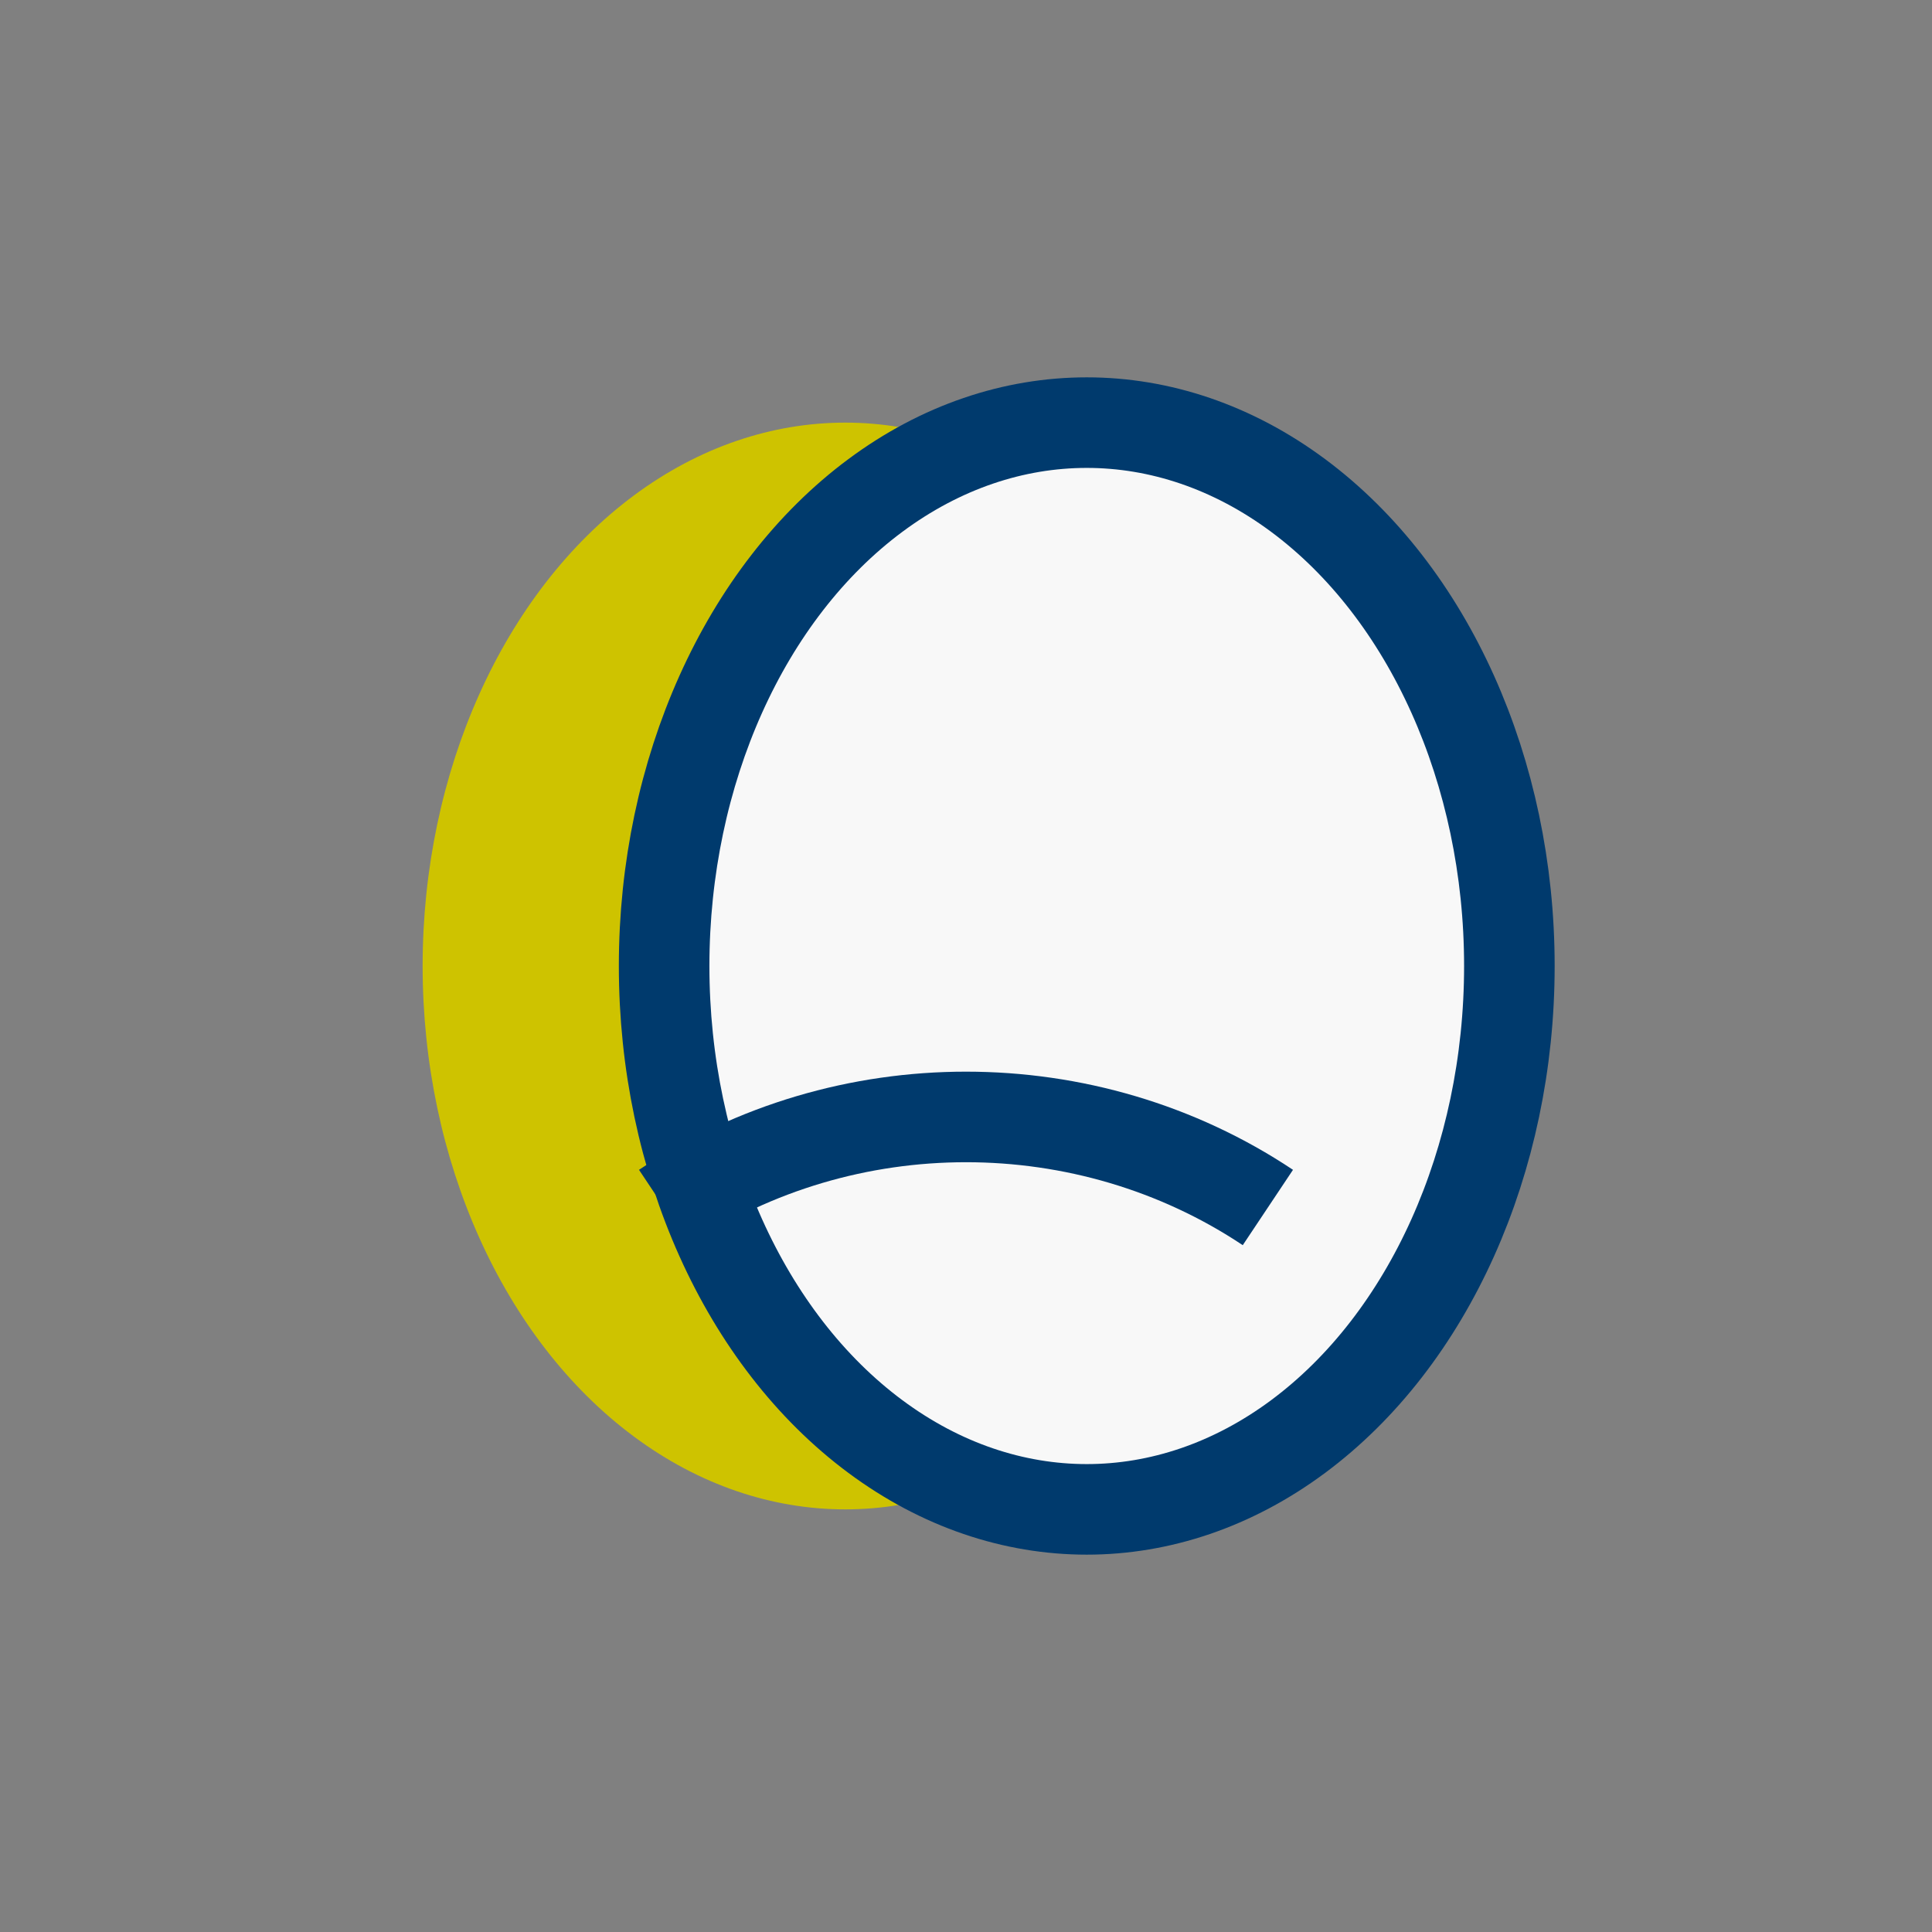
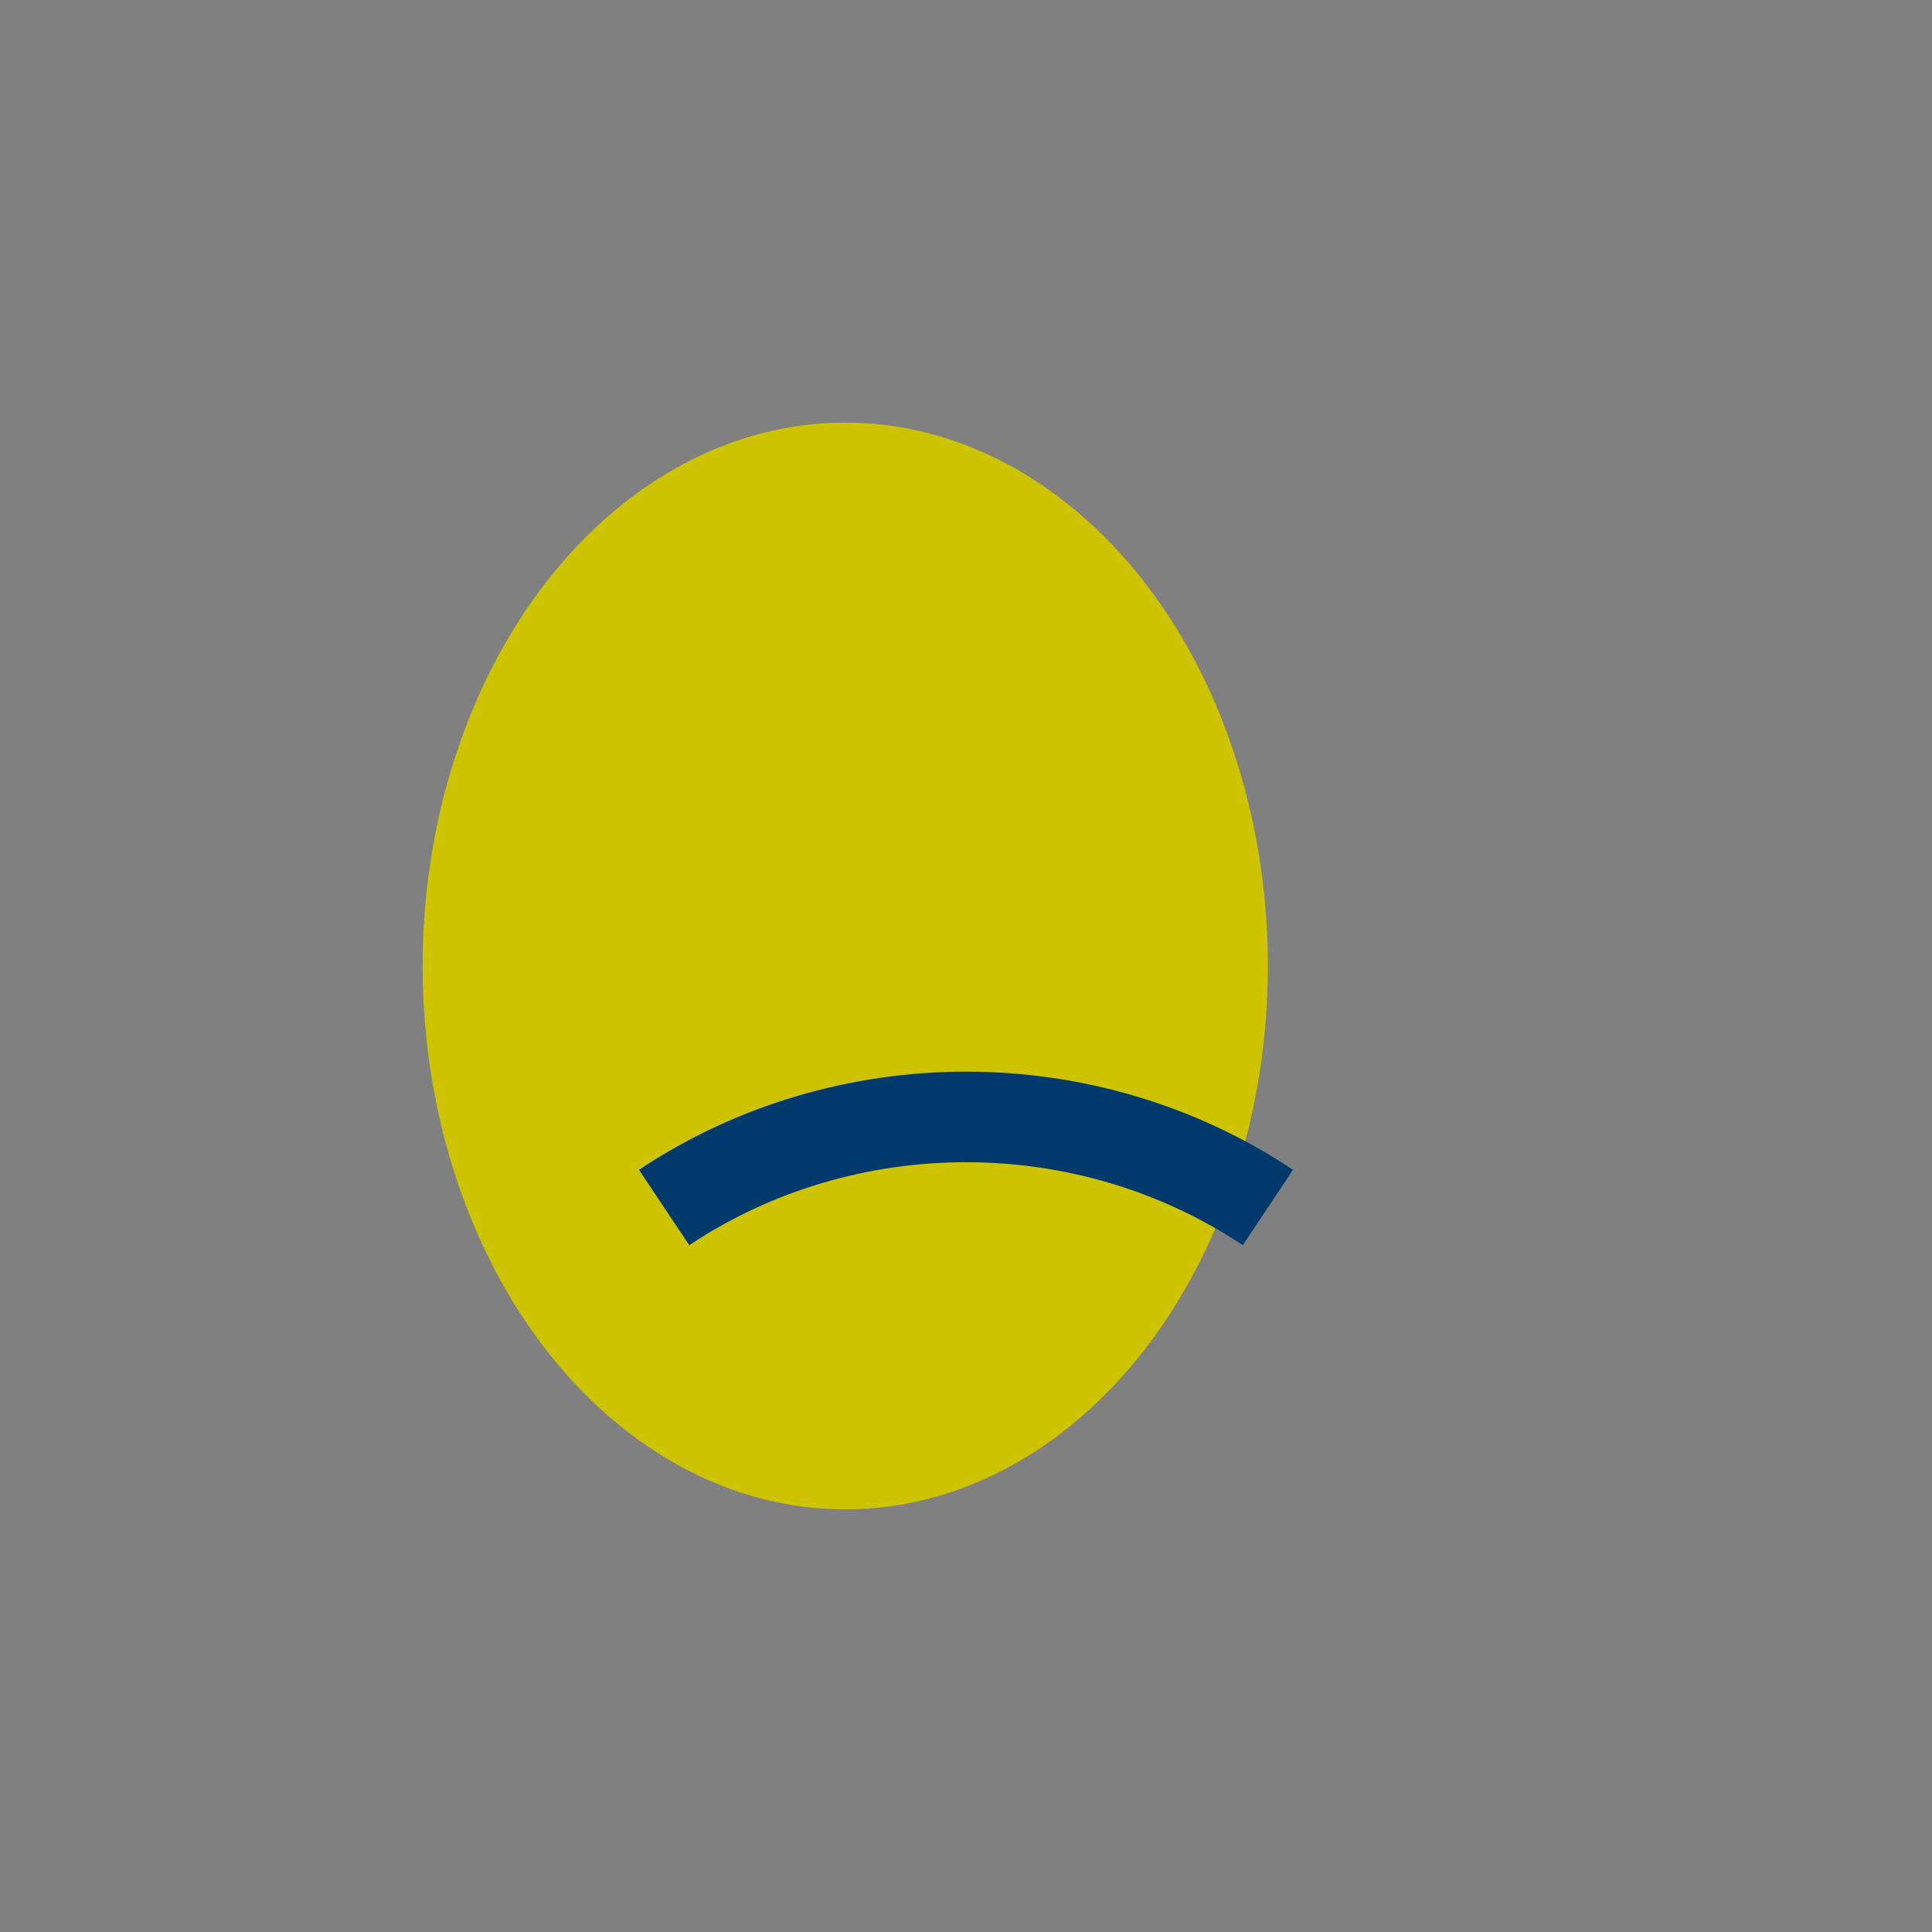
<svg xmlns="http://www.w3.org/2000/svg" width="32" height="32" viewBox="0 0 32 32">
  <rect x="0" y="0" width="32" height="32" fill="#808080" stroke="none" />
  <ellipse cx="14" cy="16" rx="7" ry="9" fill="#CEC300" />
-   <ellipse cx="18" cy="16" rx="7" ry="9" fill="#F8F8F8" stroke="#003A6D" stroke-width="1.5" />
  <path d="M11 20c3-2 7-2 10 0" stroke="#003A6D" stroke-width="1.5" fill="none" />
</svg>